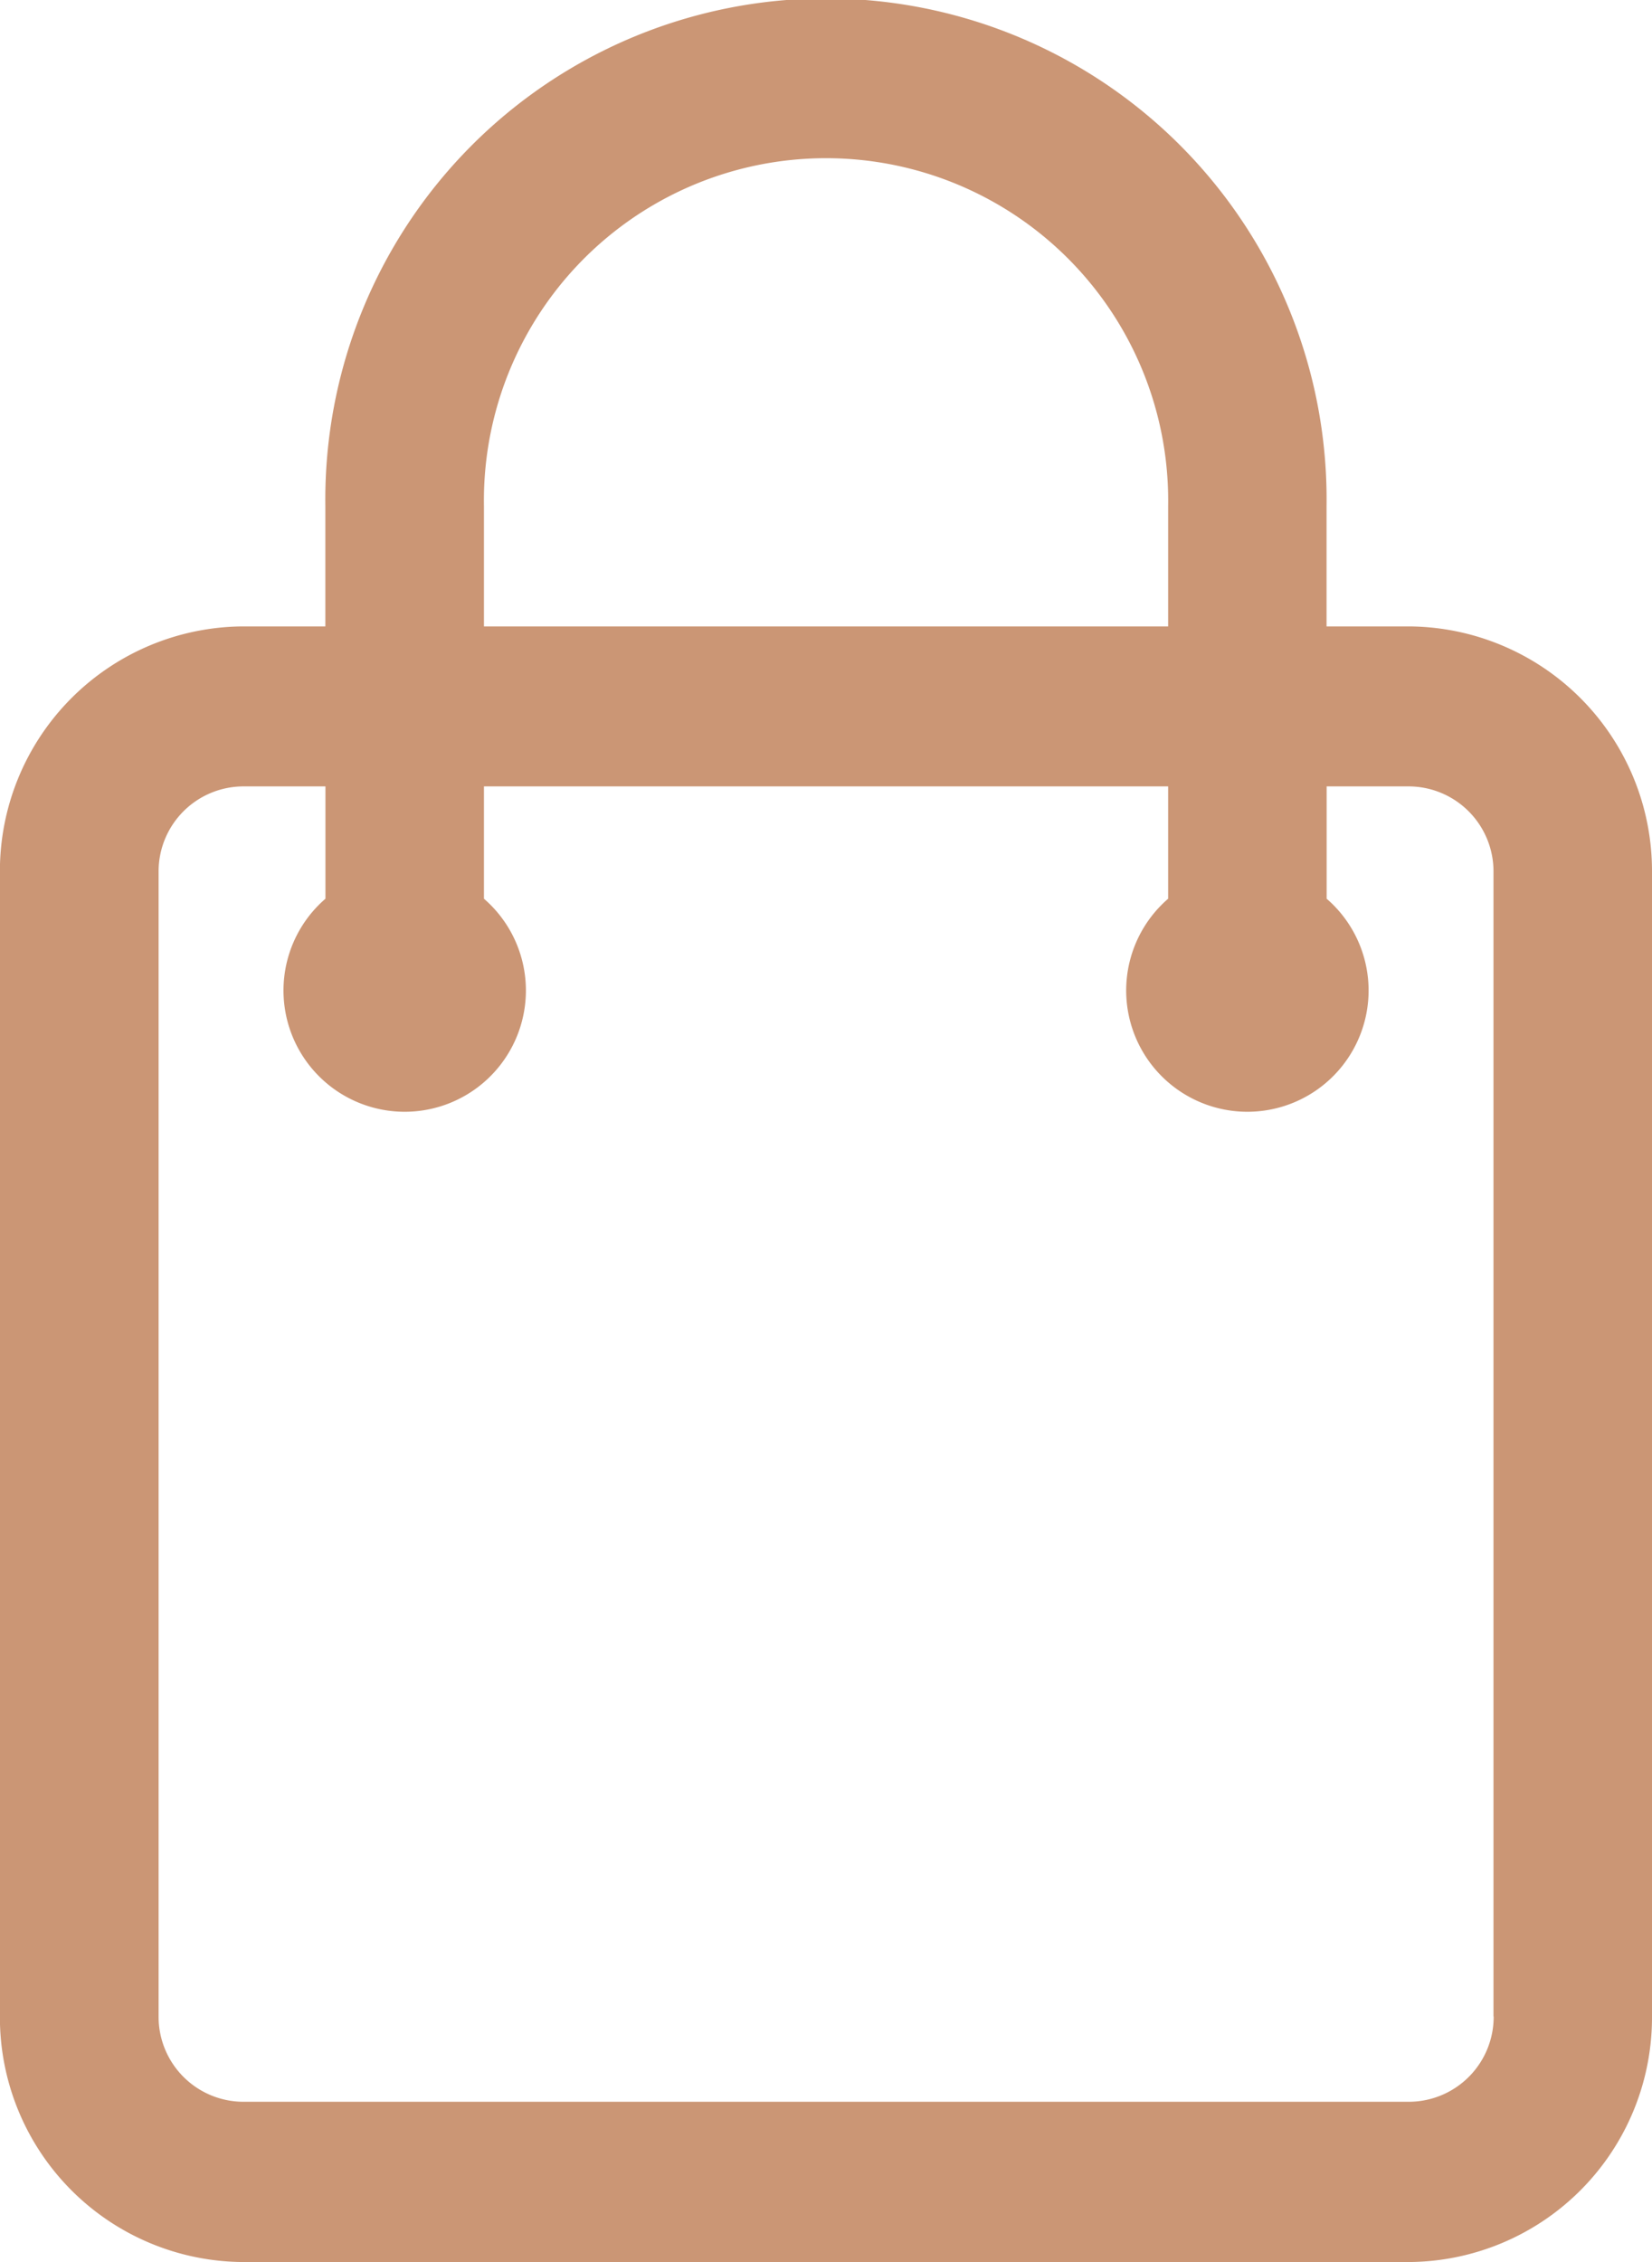
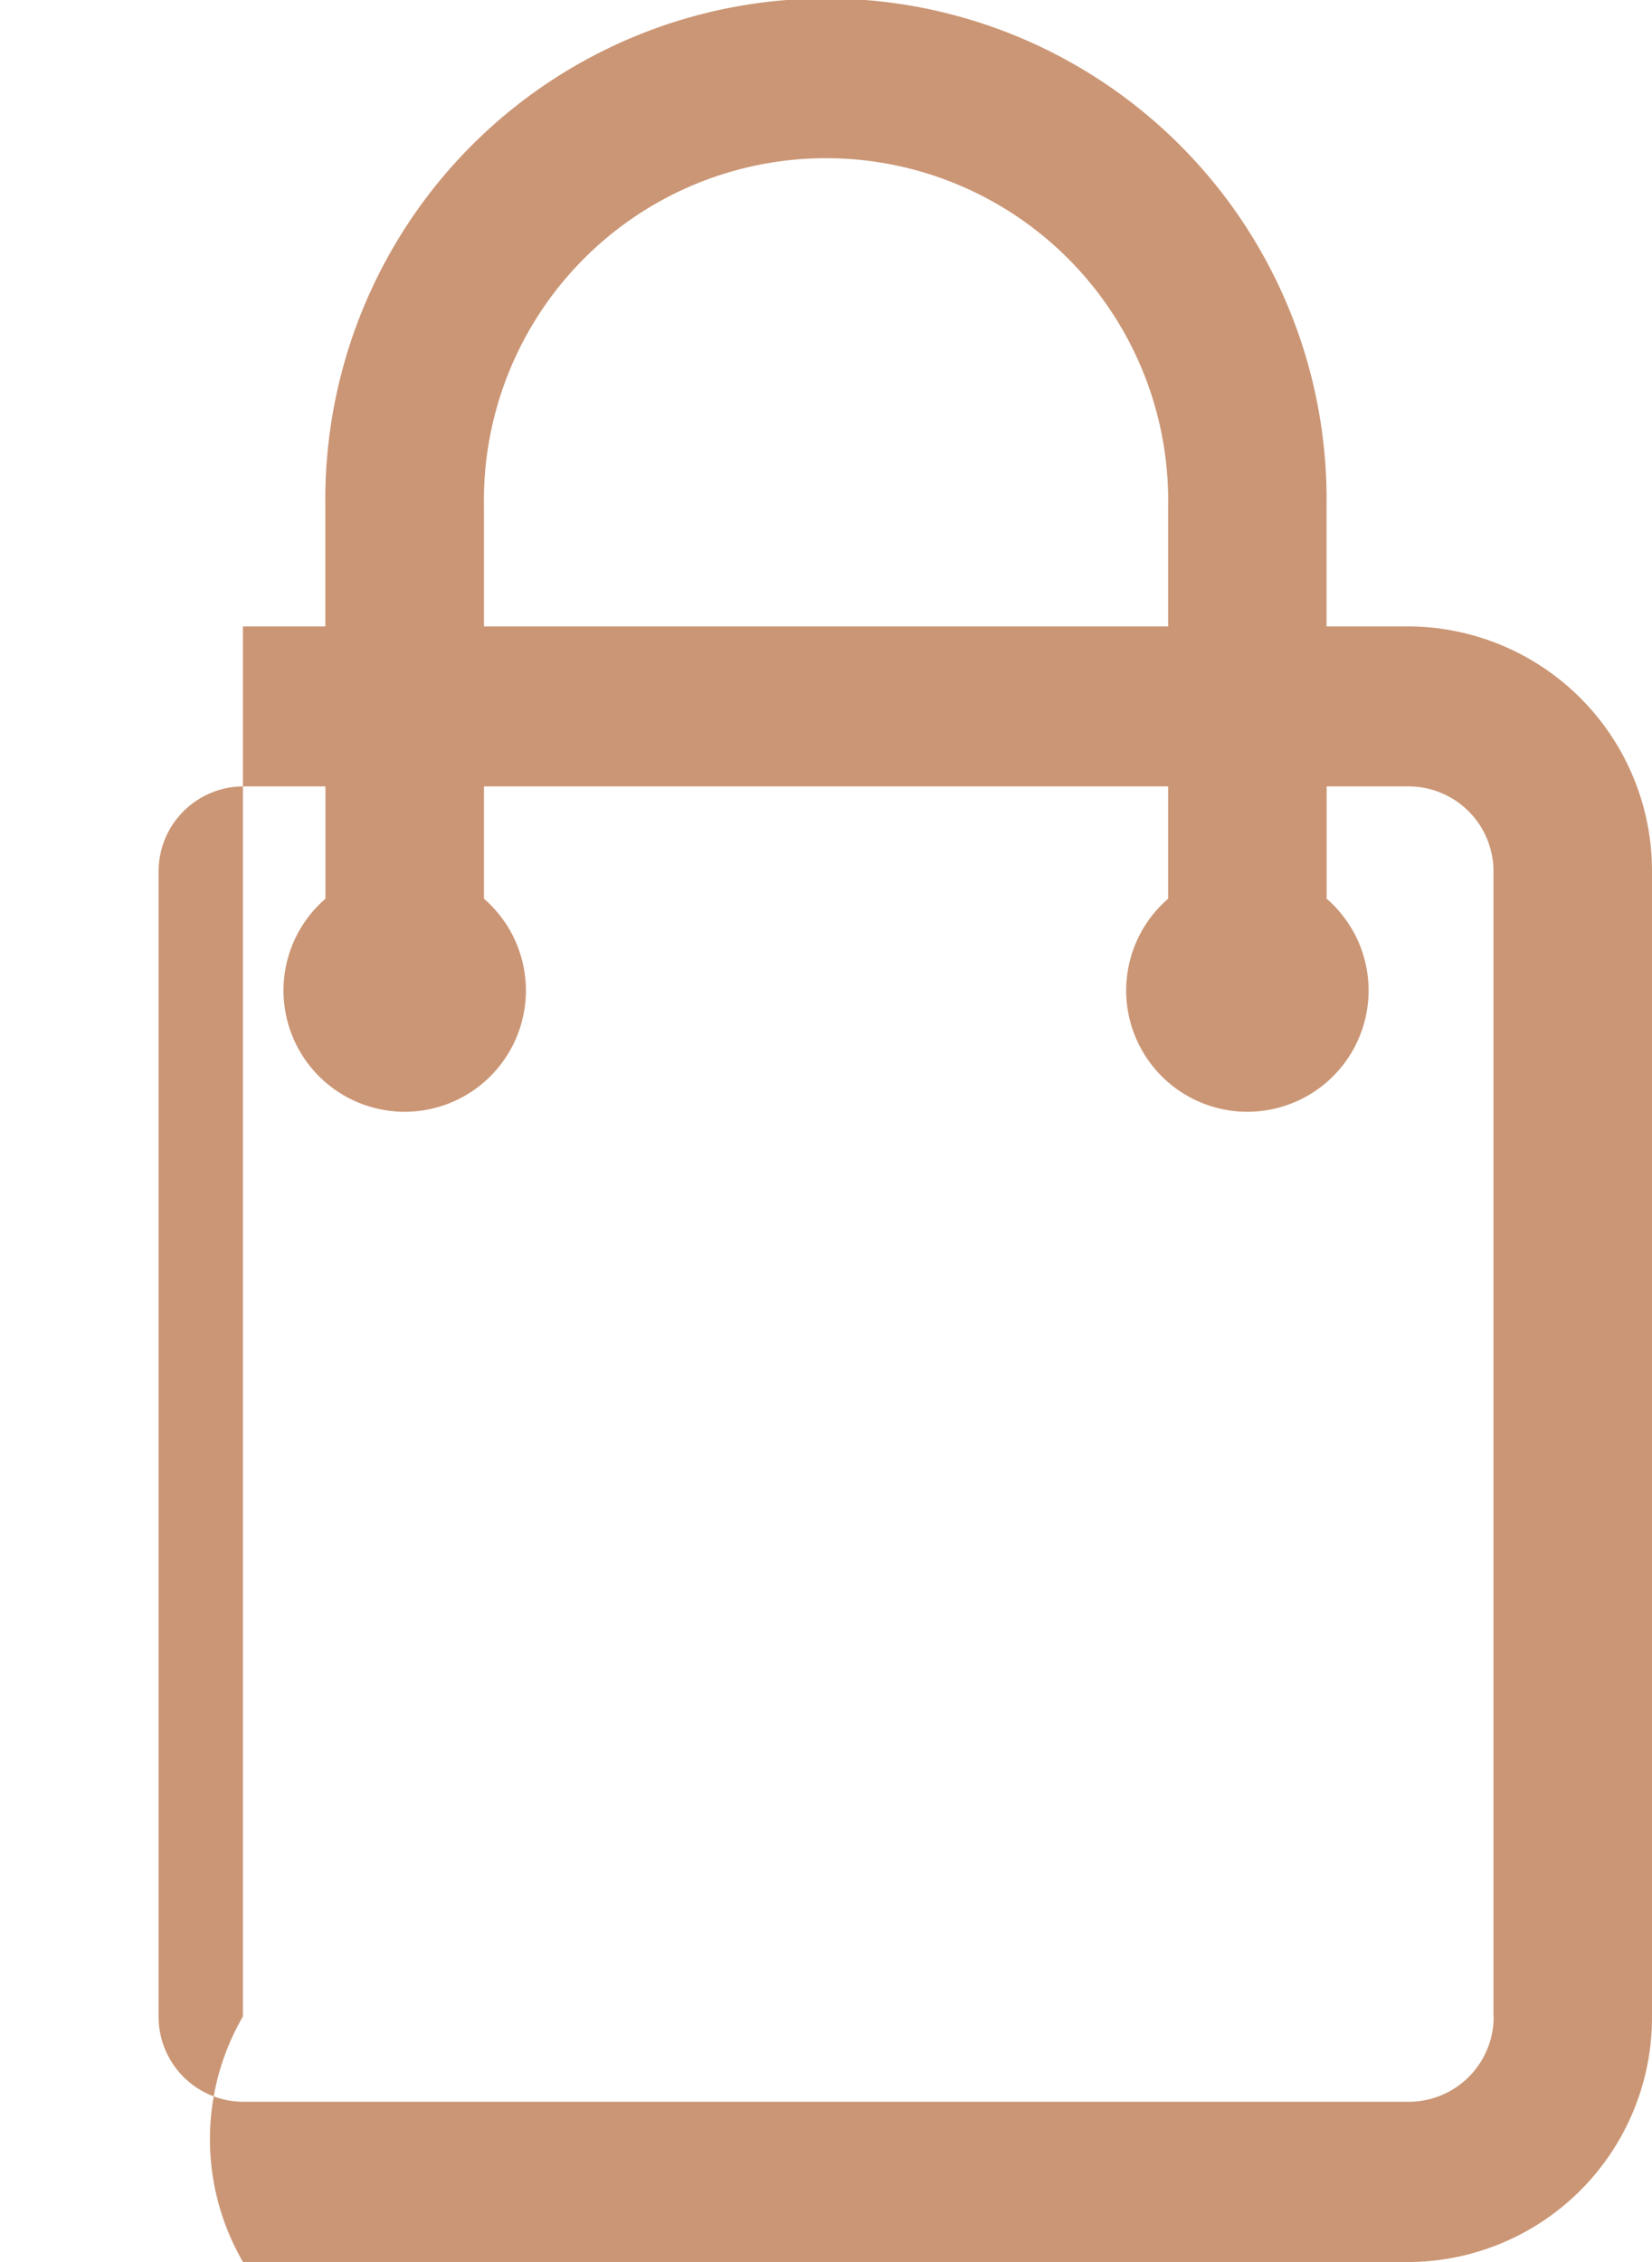
<svg xmlns="http://www.w3.org/2000/svg" id="icon-cart-active" width="19" height="26" viewBox="0 0 19 26">
-   <path id="Path_20916" data-name="Path 20916" d="M44.326,7.2h-.948V5.816a5.758,5.758,0,1,0-11.515,0V7.2h-.948a2.812,2.812,0,0,0-2.795,2.823V23.177A2.812,2.812,0,0,0,30.916,26H44.326a2.812,2.812,0,0,0,2.795-2.823V10.02A2.812,2.812,0,0,0,44.326,7.2ZM33.687,5.816a3.935,3.935,0,1,1,7.869,0V7.2H33.687ZM45.3,23.177a.977.977,0,0,1-.971.981H30.916a.977.977,0,0,1-.971-.981V10.02a.977.977,0,0,1,.971-.981h.948V10.33a1.394,1.394,0,1,0,1.823,0V9.039h7.869V10.33a1.394,1.394,0,1,0,1.823,0V9.039h.948a.977.977,0,0,1,.971.981V23.177Z" transform="translate(-28.121)" fill="#cb9675" />
+   <path id="Path_20916" data-name="Path 20916" d="M44.326,7.2h-.948V5.816a5.758,5.758,0,1,0-11.515,0V7.2h-.948V23.177A2.812,2.812,0,0,0,30.916,26H44.326a2.812,2.812,0,0,0,2.795-2.823V10.02A2.812,2.812,0,0,0,44.326,7.2ZM33.687,5.816a3.935,3.935,0,1,1,7.869,0V7.2H33.687ZM45.3,23.177a.977.977,0,0,1-.971.981H30.916a.977.977,0,0,1-.971-.981V10.02a.977.977,0,0,1,.971-.981h.948V10.33a1.394,1.394,0,1,0,1.823,0V9.039h7.869V10.33a1.394,1.394,0,1,0,1.823,0V9.039h.948a.977.977,0,0,1,.971.981V23.177Z" transform="translate(-28.121)" fill="#cb9675" />
</svg>